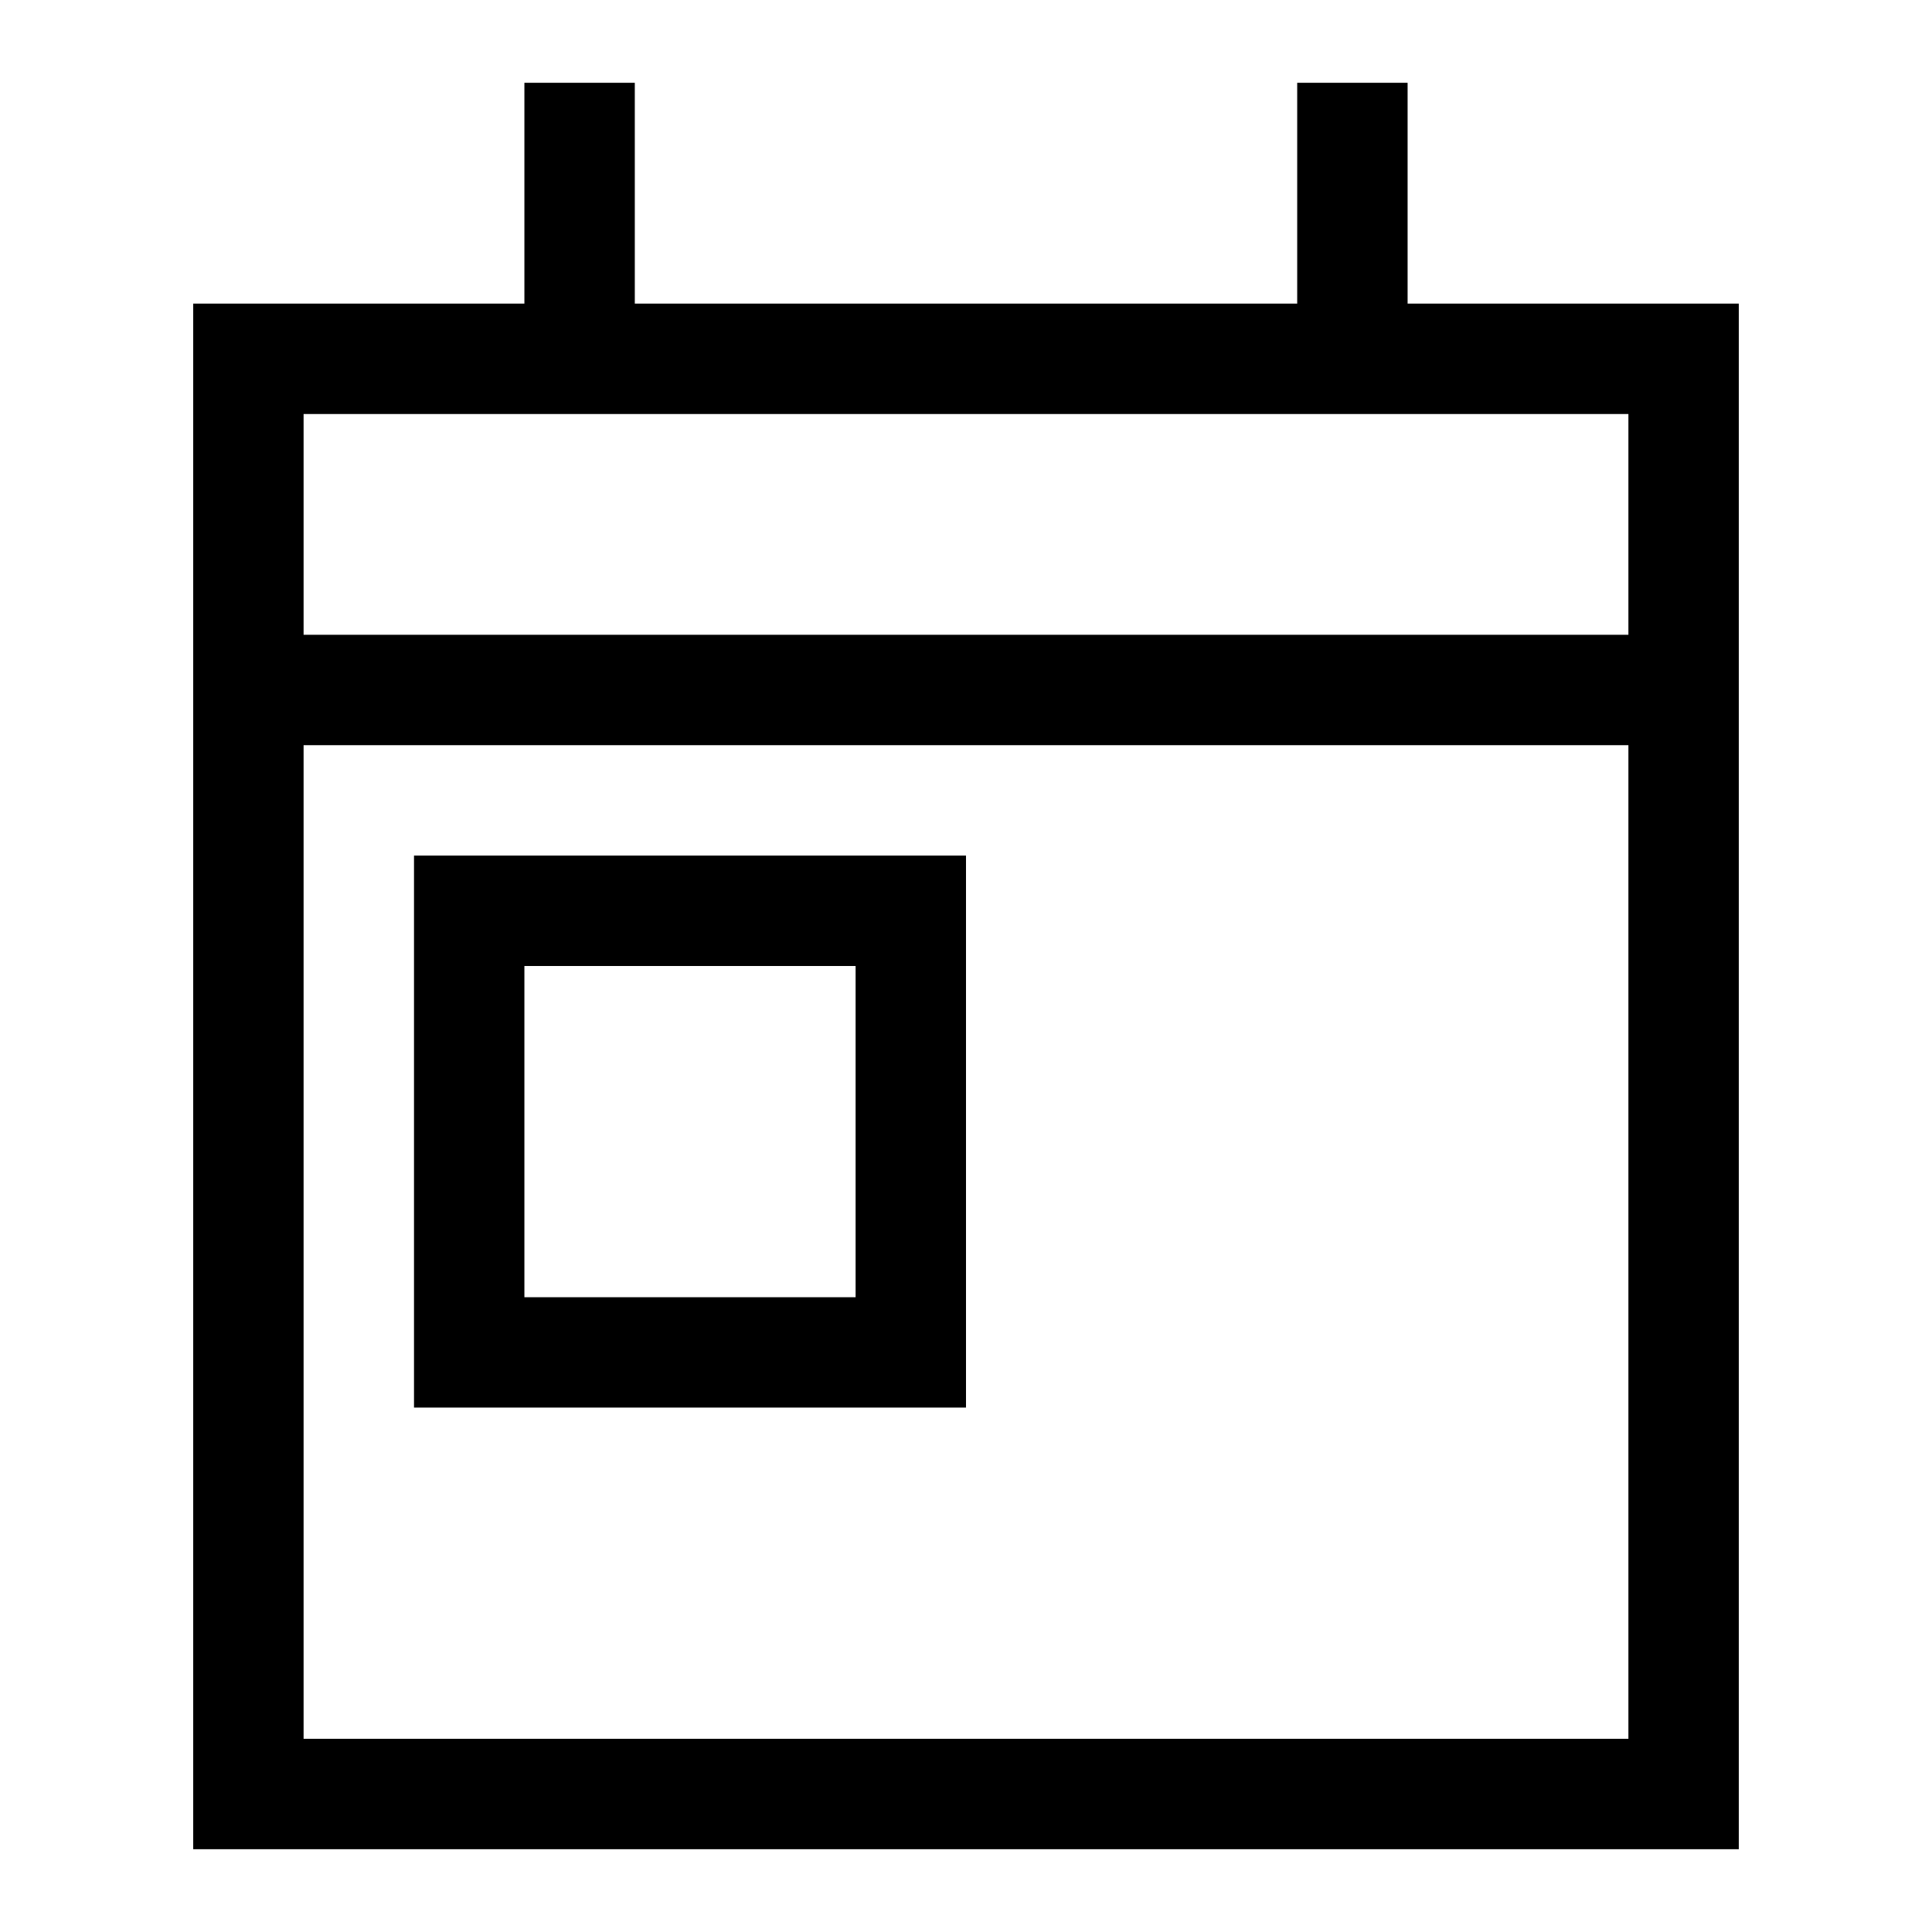
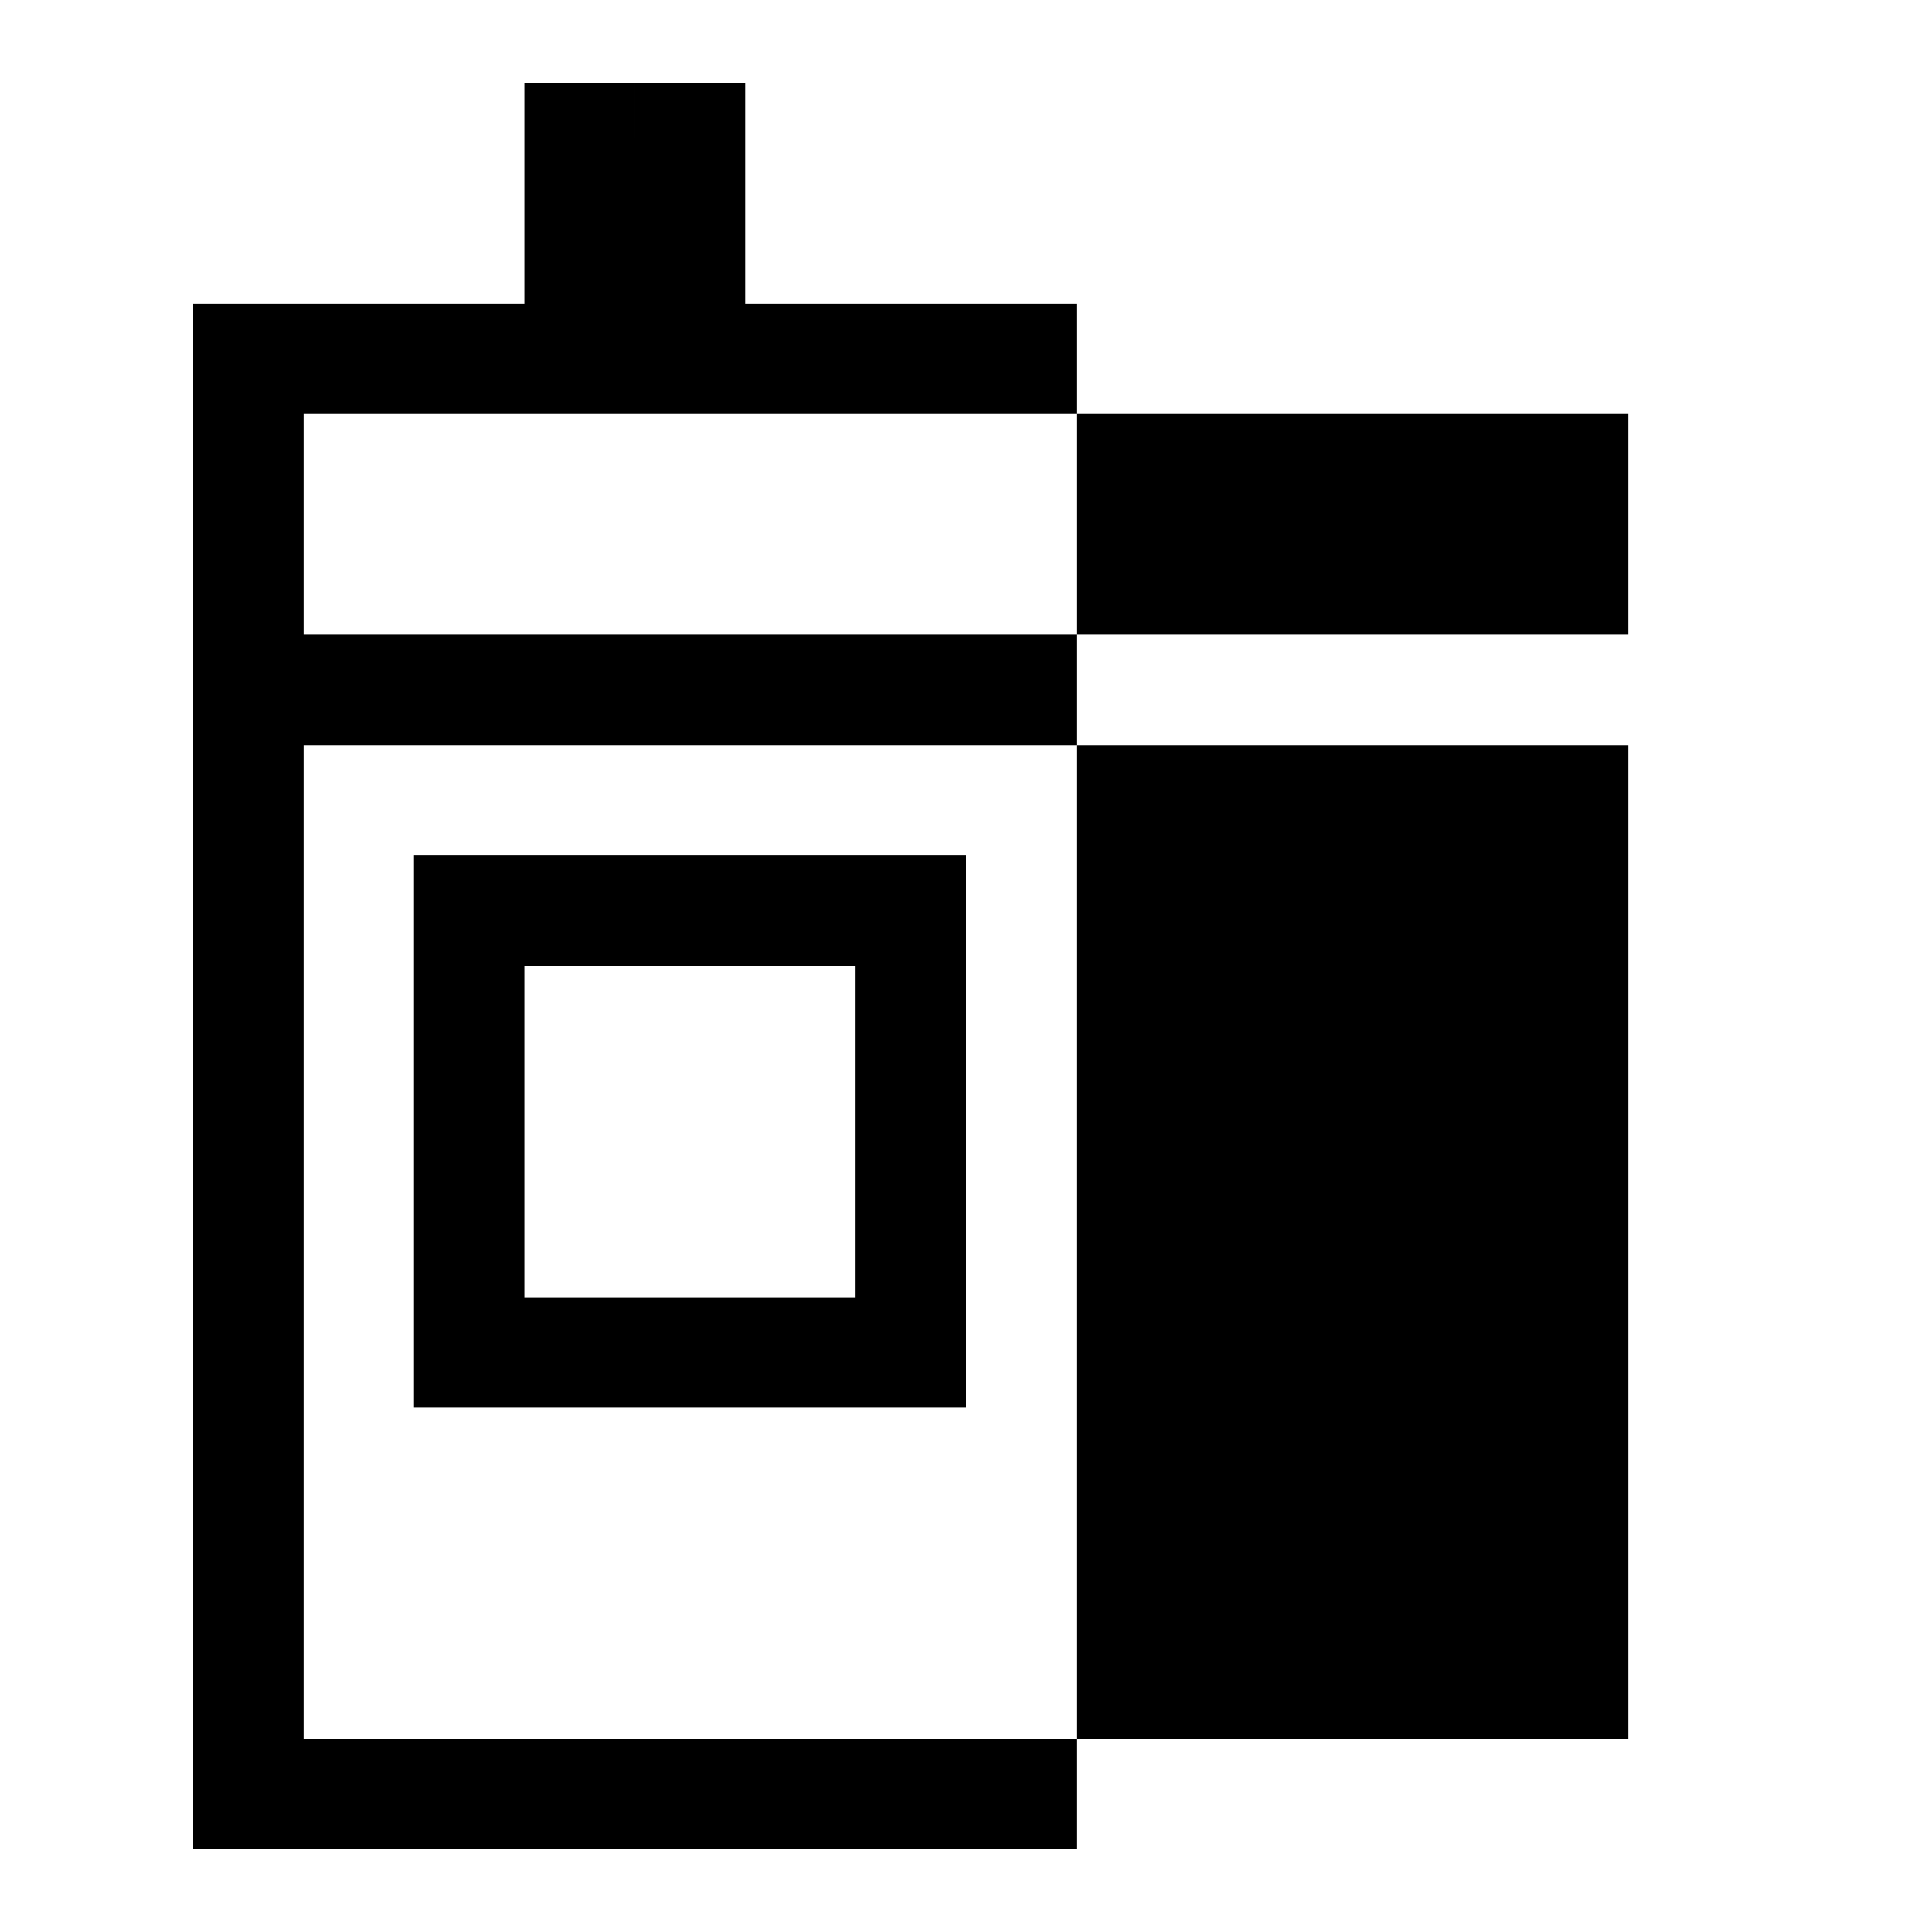
<svg xmlns="http://www.w3.org/2000/svg" version="1.1" viewBox="0 0 35 35">
  <g>
    <g id="Layer_1">
-       <path d="M11.5,2.5v3h12V1.5h2v4h6v28H3.5V5.5h6V1.5h2v1ZM5.5,13.5v18h24V13.5H5.5ZM5.5,7.5v4h24v-4H5.5ZM9.5,17.5v6h6v-6h-6ZM7.5,15.5h10v10H7.5v-10Z" />
+       <path d="M11.5,2.5v3V1.5h2v4h6v28H3.5V5.5h6V1.5h2v1ZM5.5,13.5v18h24V13.5H5.5ZM5.5,7.5v4h24v-4H5.5ZM9.5,17.5v6h6v-6h-6ZM7.5,15.5h10v10H7.5v-10Z" />
    </g>
  </g>
</svg>